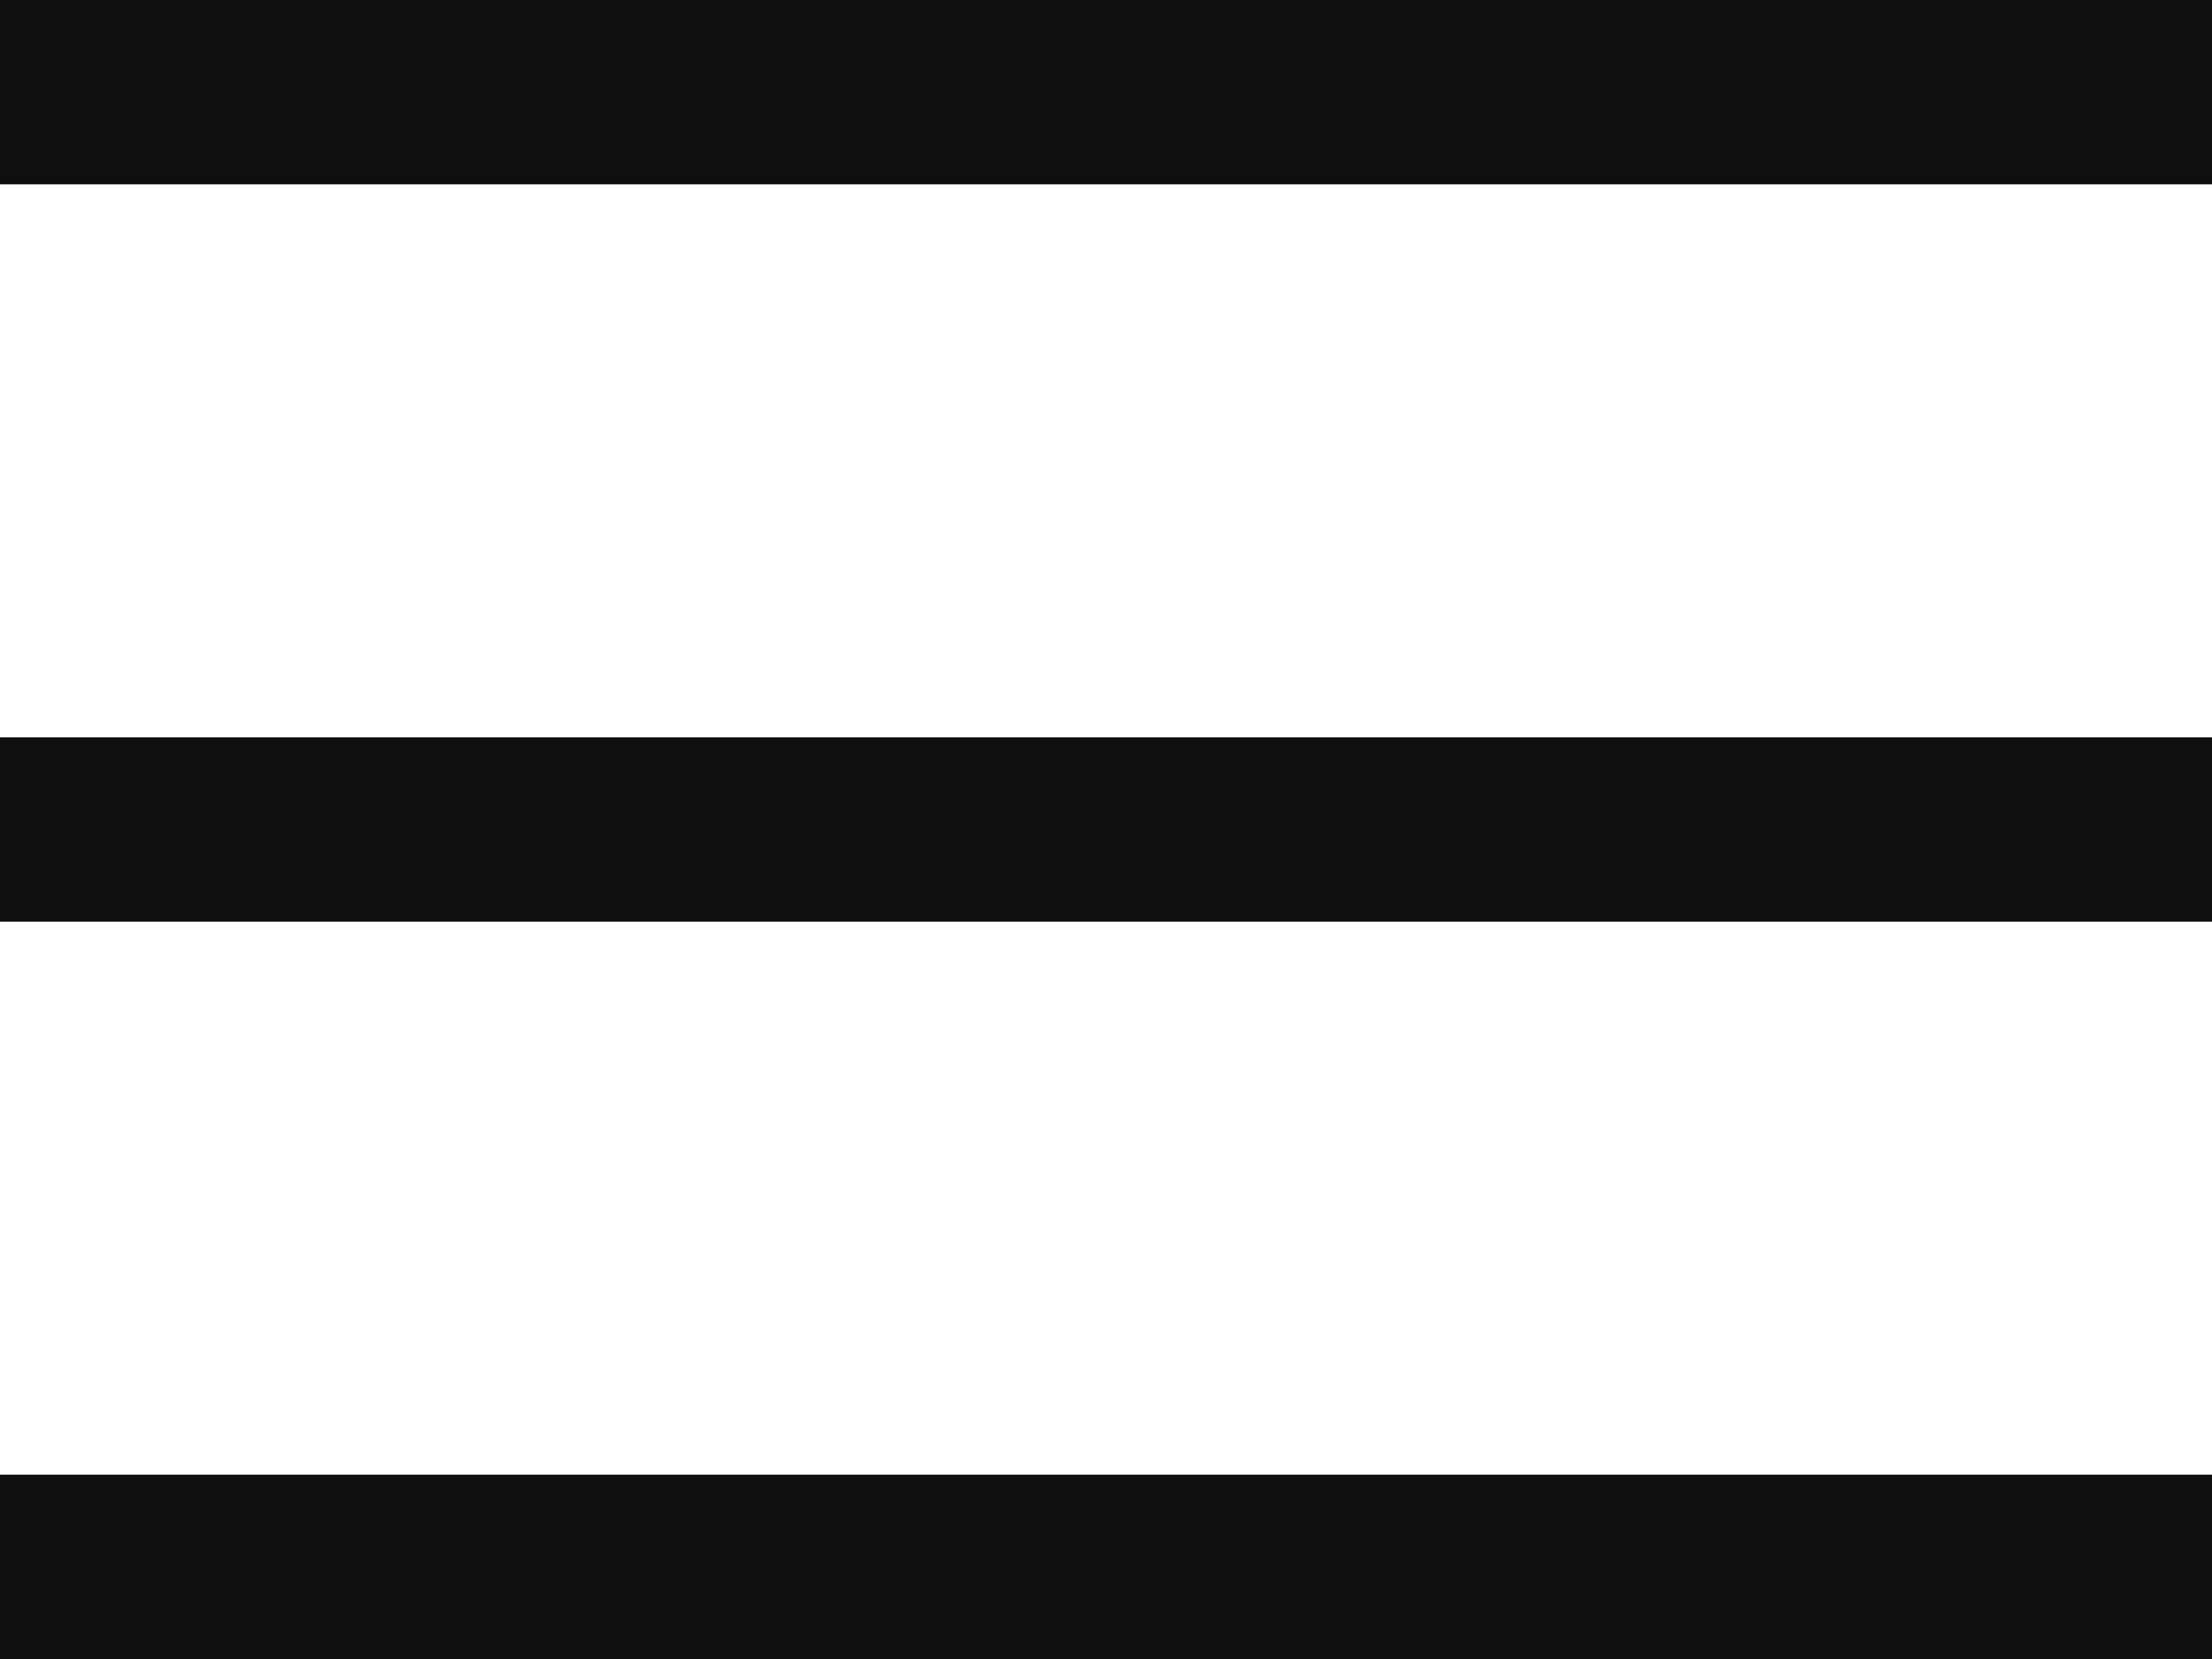
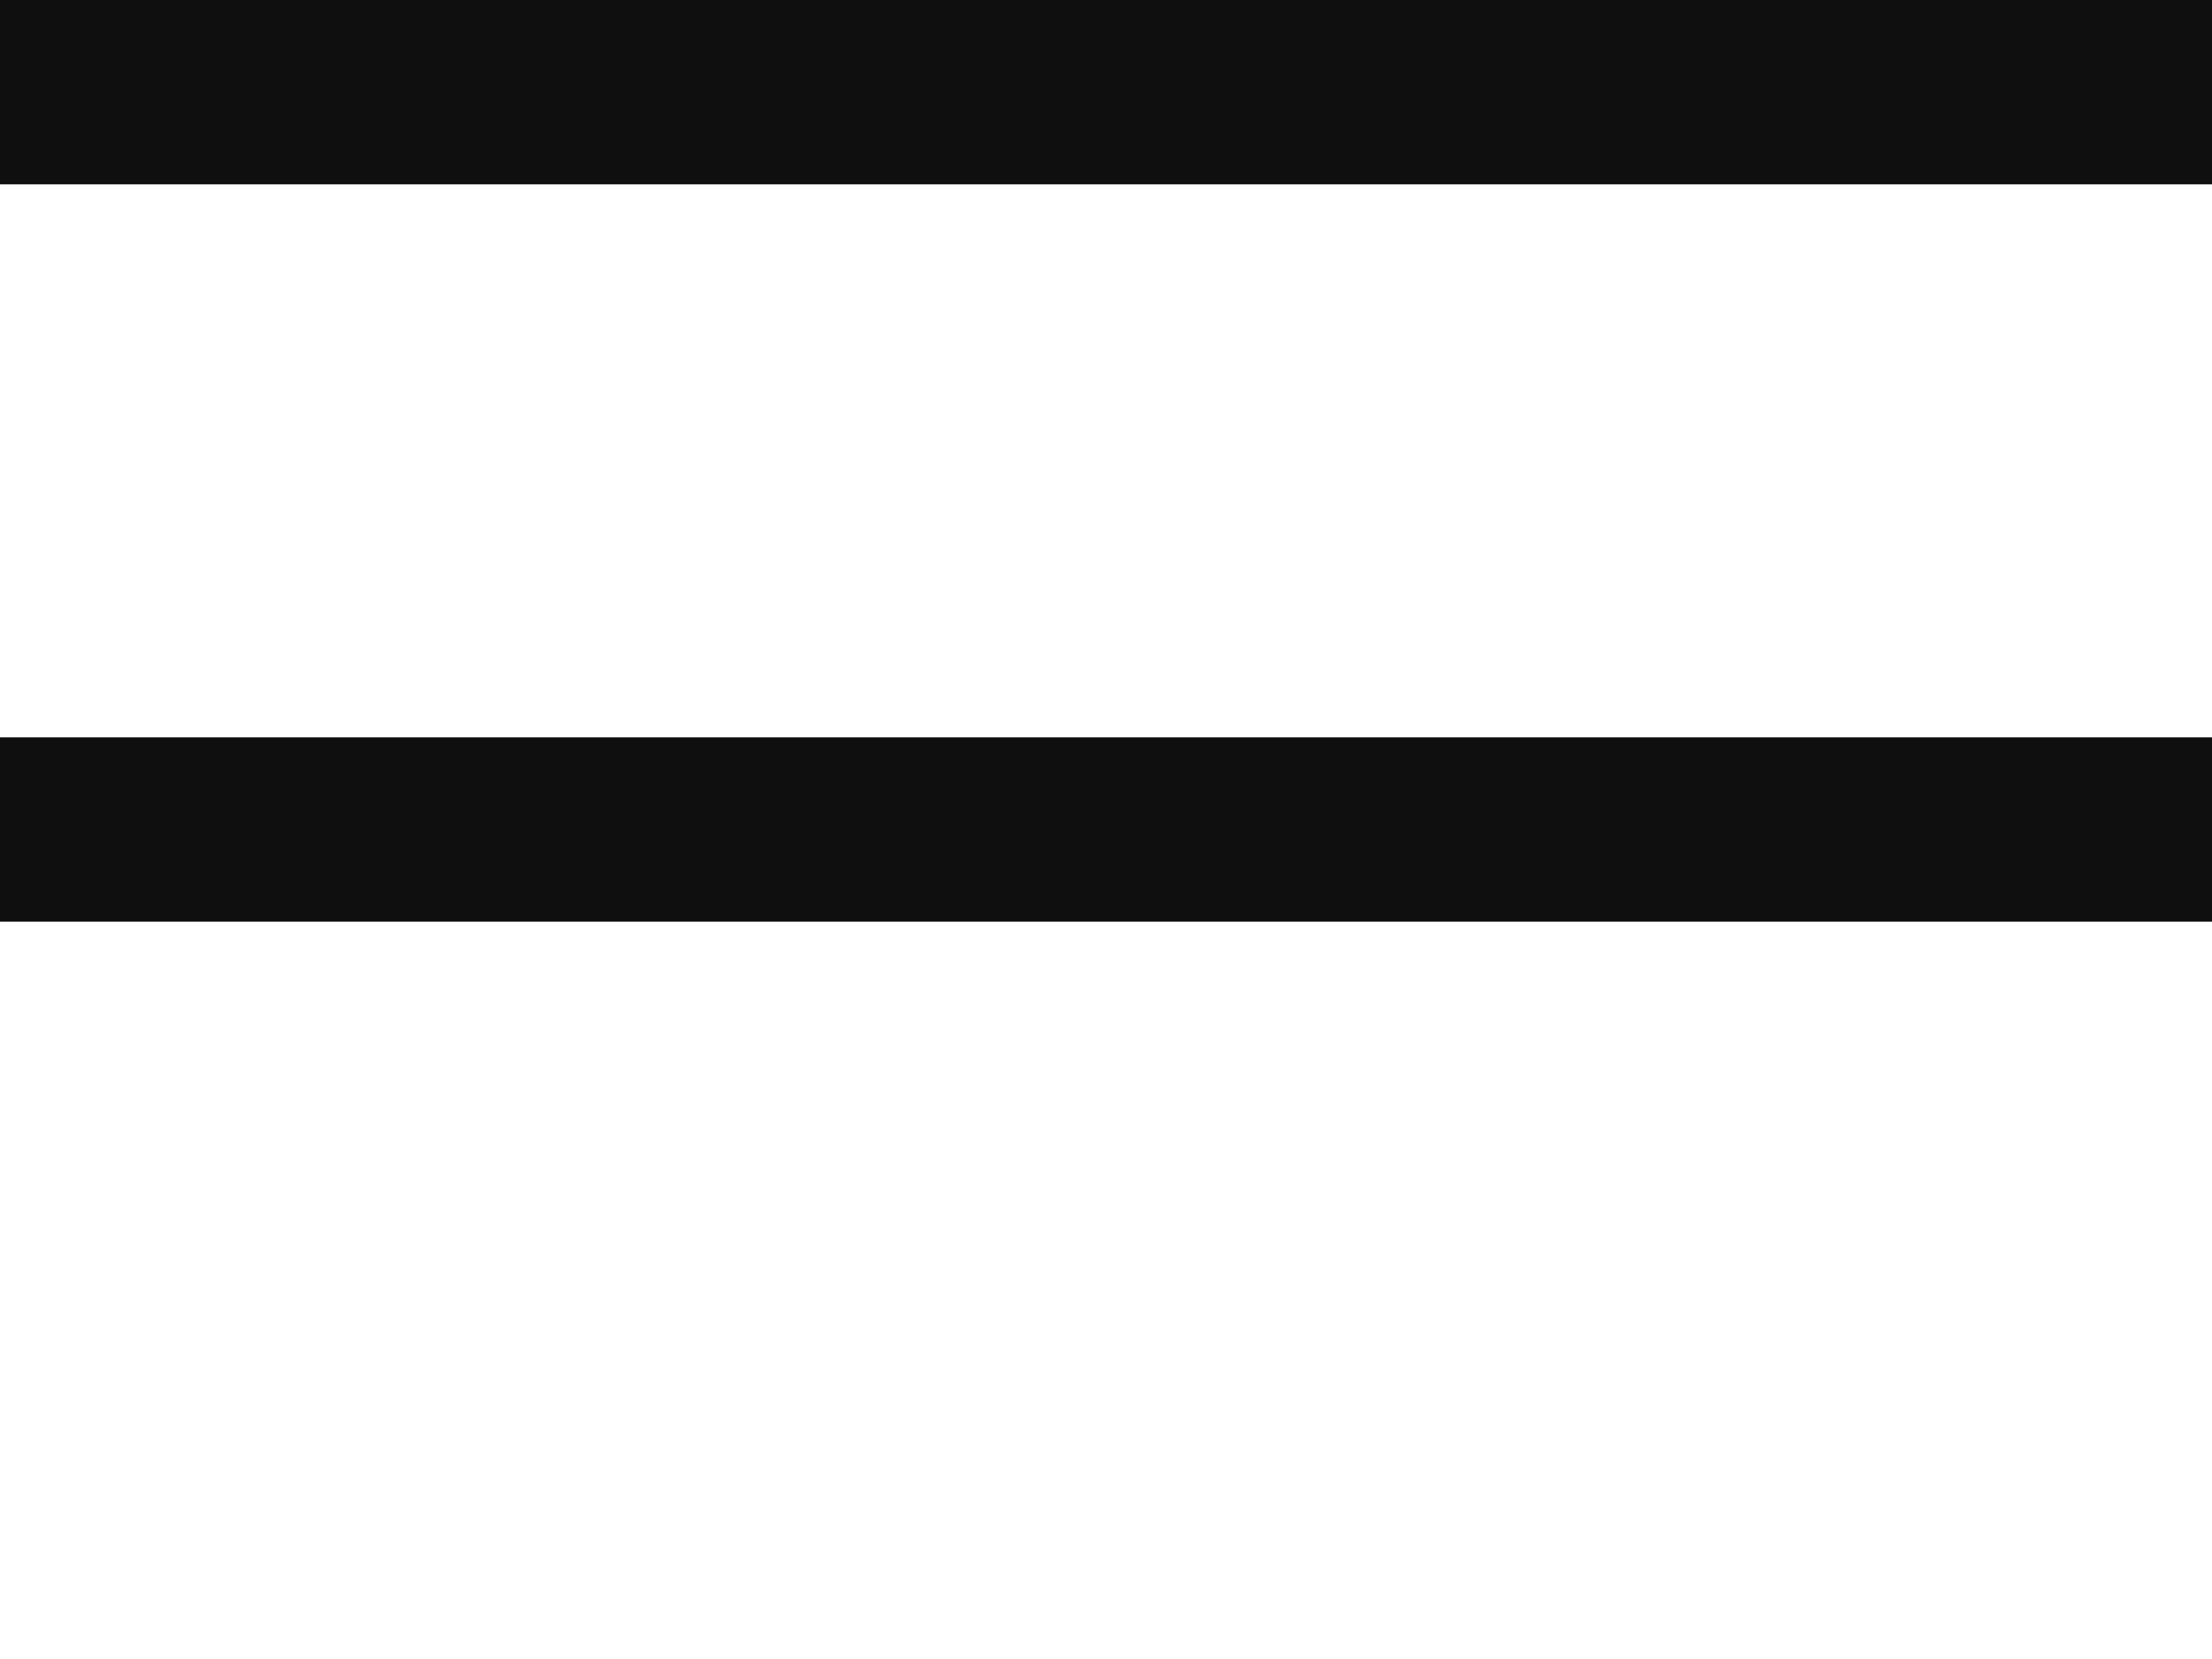
<svg xmlns="http://www.w3.org/2000/svg" width="24" height="18" viewBox="0 0 24 18" fill="none">
  <path d="M0 9H24" stroke="#0F0F0F" stroke-width="2" stroke-linejoin="round" />
  <path d="M0 1H24" stroke="#0F0F0F" stroke-width="2" stroke-linejoin="round" />
-   <path d="M0 17H24" stroke="#0F0F0F" stroke-width="2" stroke-linejoin="round" />
</svg>